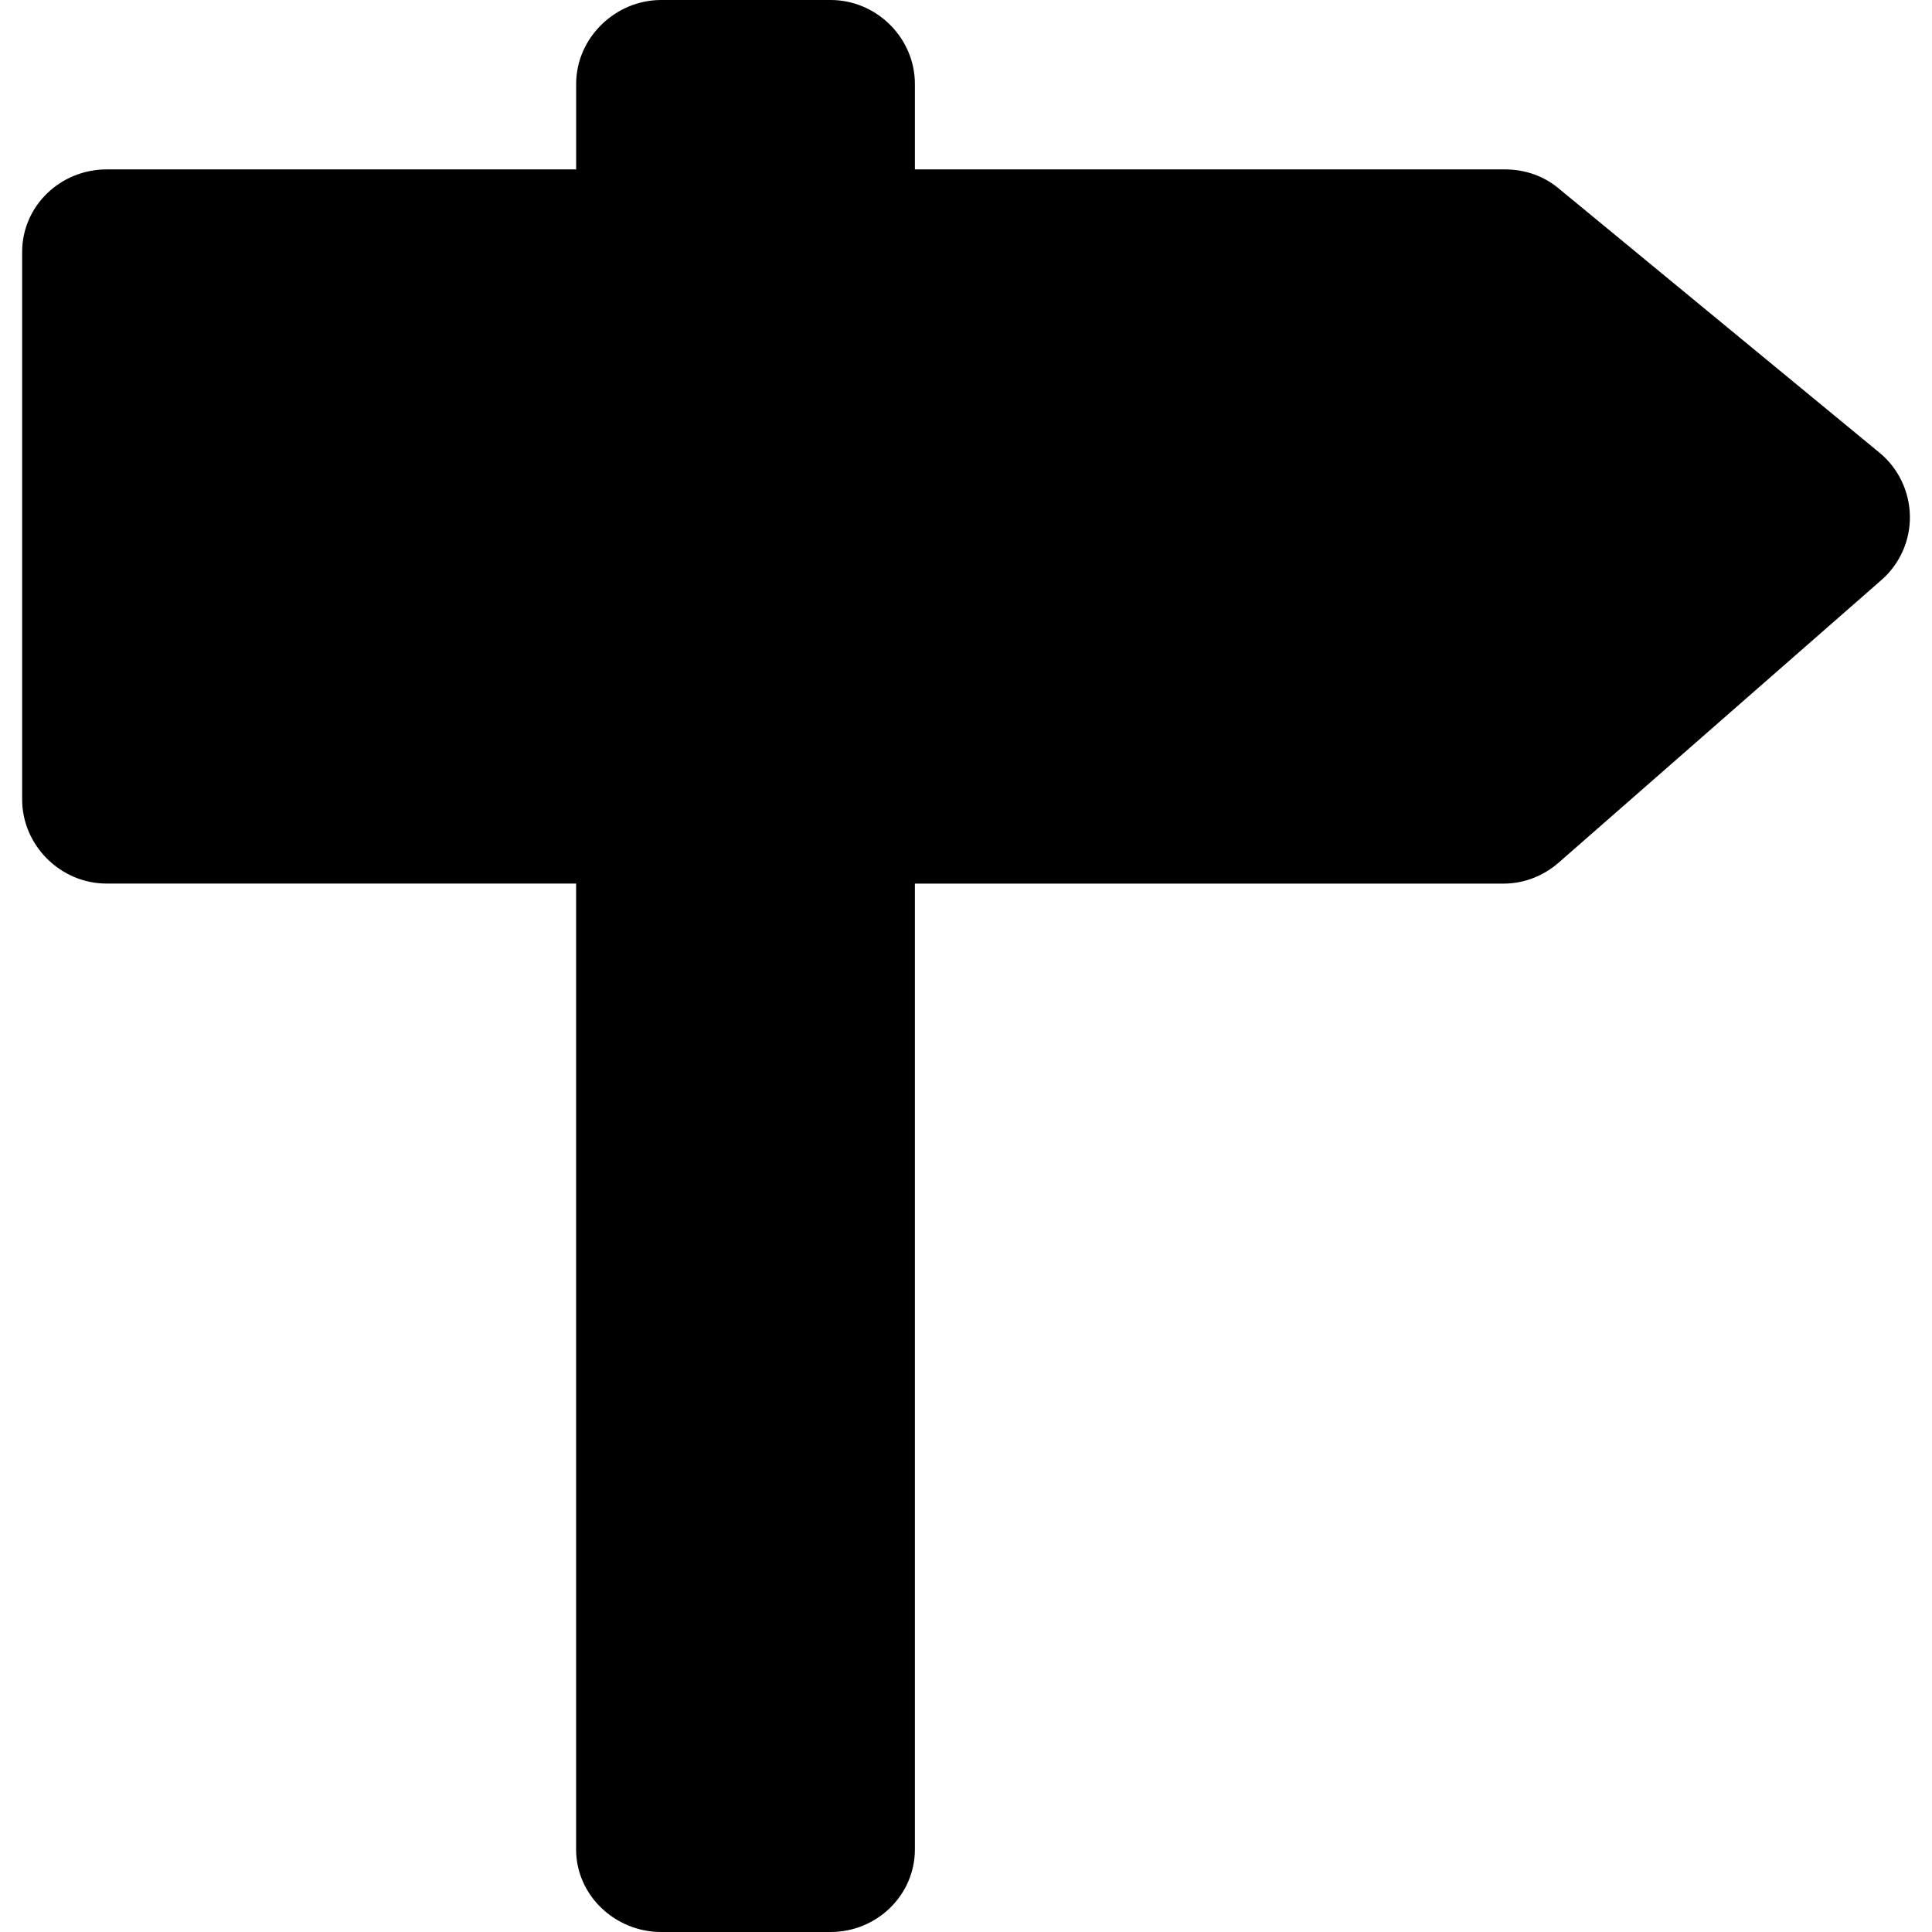
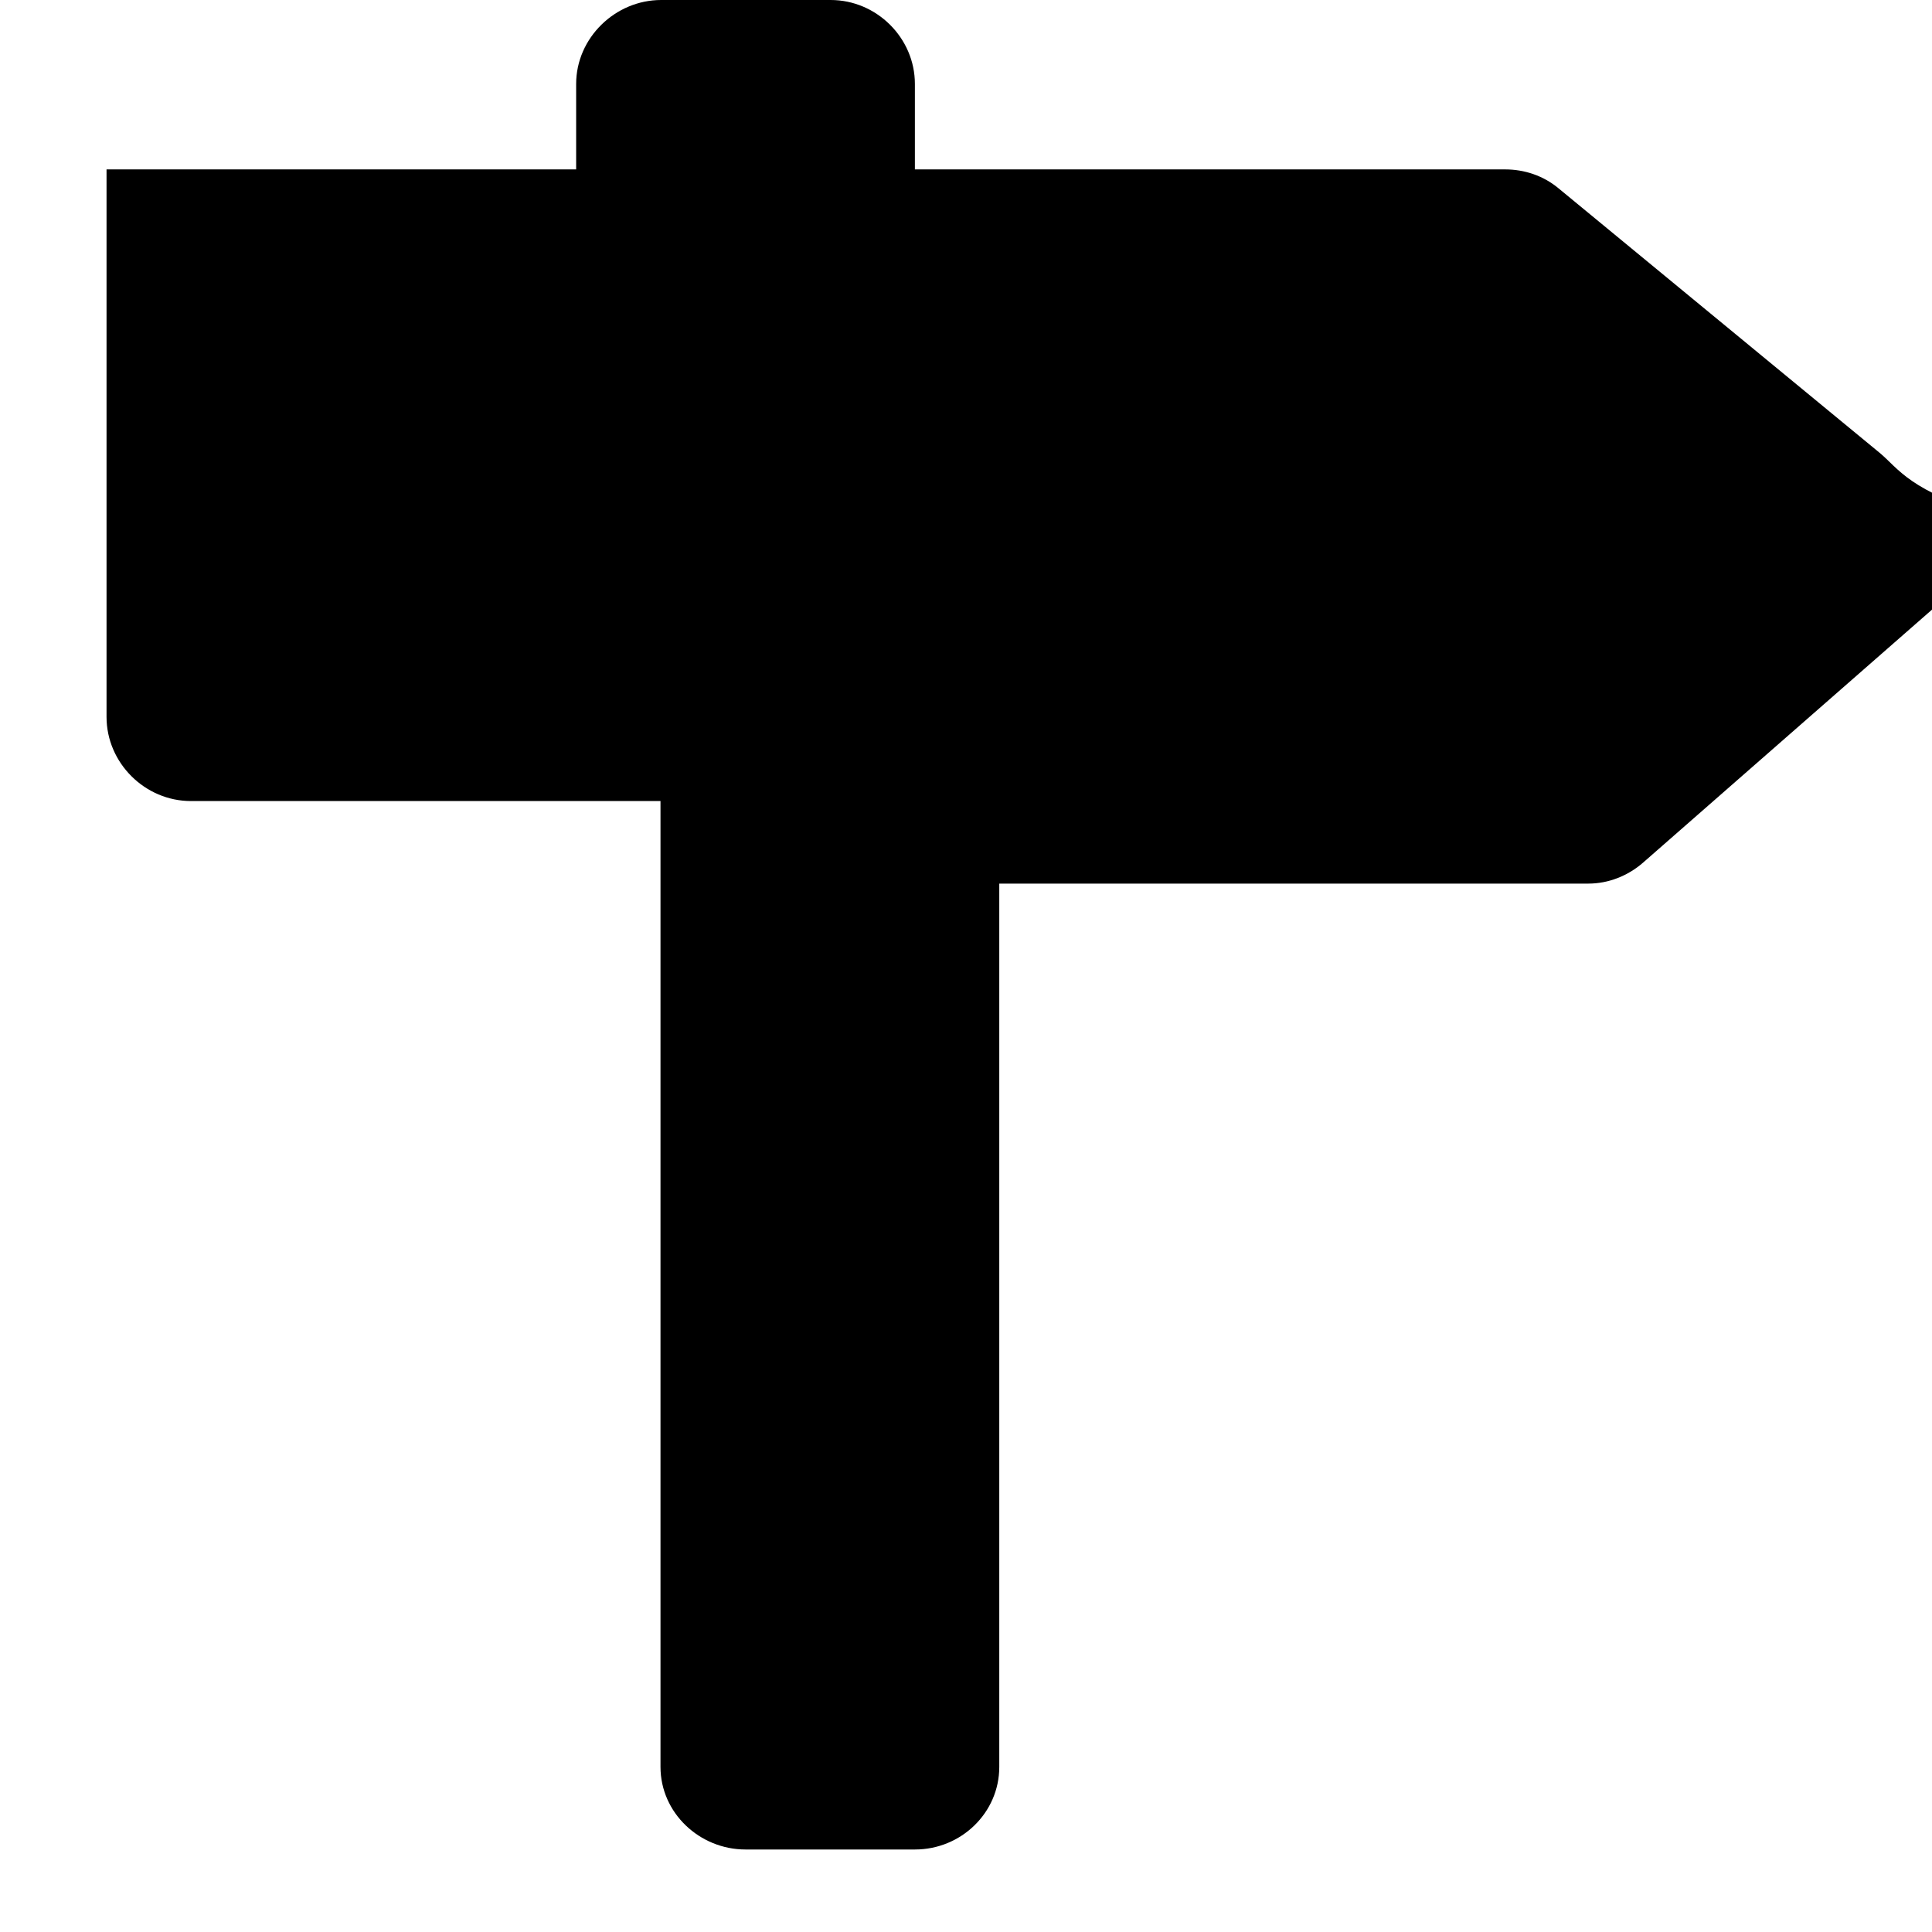
<svg xmlns="http://www.w3.org/2000/svg" fill="#000000" version="1.1" id="Capa_1" width="800px" height="800px" viewBox="0 0 46.061 46.061" xml:space="preserve">
  <g>
-     <path d="M44.813,10.796L37.15,4.484c-0.355-0.293-0.802-0.445-1.263-0.445H21.812V2.001C21.812,0.905,20.899,0,19.804,0h-4.041   c-1.097,0-2.027,0.905-2.027,2.001v2.038H2.54c-1.098,0-2.012,0.871-2.012,1.967v13.053c0,1.096,0.914,2.006,2.012,2.006h11.195   v23.027c0,1.096,0.931,1.969,2.027,1.969h4.041c1.096,0,2.009-0.873,2.009-1.969V21.066h14.043c0.481,0,0.946-0.185,1.308-0.502   l7.694-6.737c0.438-0.383,0.687-0.943,0.677-1.525C45.524,11.72,45.262,11.167,44.813,10.796z" />
+     <path d="M44.813,10.796L37.15,4.484c-0.355-0.293-0.802-0.445-1.263-0.445H21.812V2.001C21.812,0.905,20.899,0,19.804,0h-4.041   c-1.097,0-2.027,0.905-2.027,2.001v2.038H2.54v13.053c0,1.096,0.914,2.006,2.012,2.006h11.195   v23.027c0,1.096,0.931,1.969,2.027,1.969h4.041c1.096,0,2.009-0.873,2.009-1.969V21.066h14.043c0.481,0,0.946-0.185,1.308-0.502   l7.694-6.737c0.438-0.383,0.687-0.943,0.677-1.525C45.524,11.72,45.262,11.167,44.813,10.796z" />
  </g>
</svg>